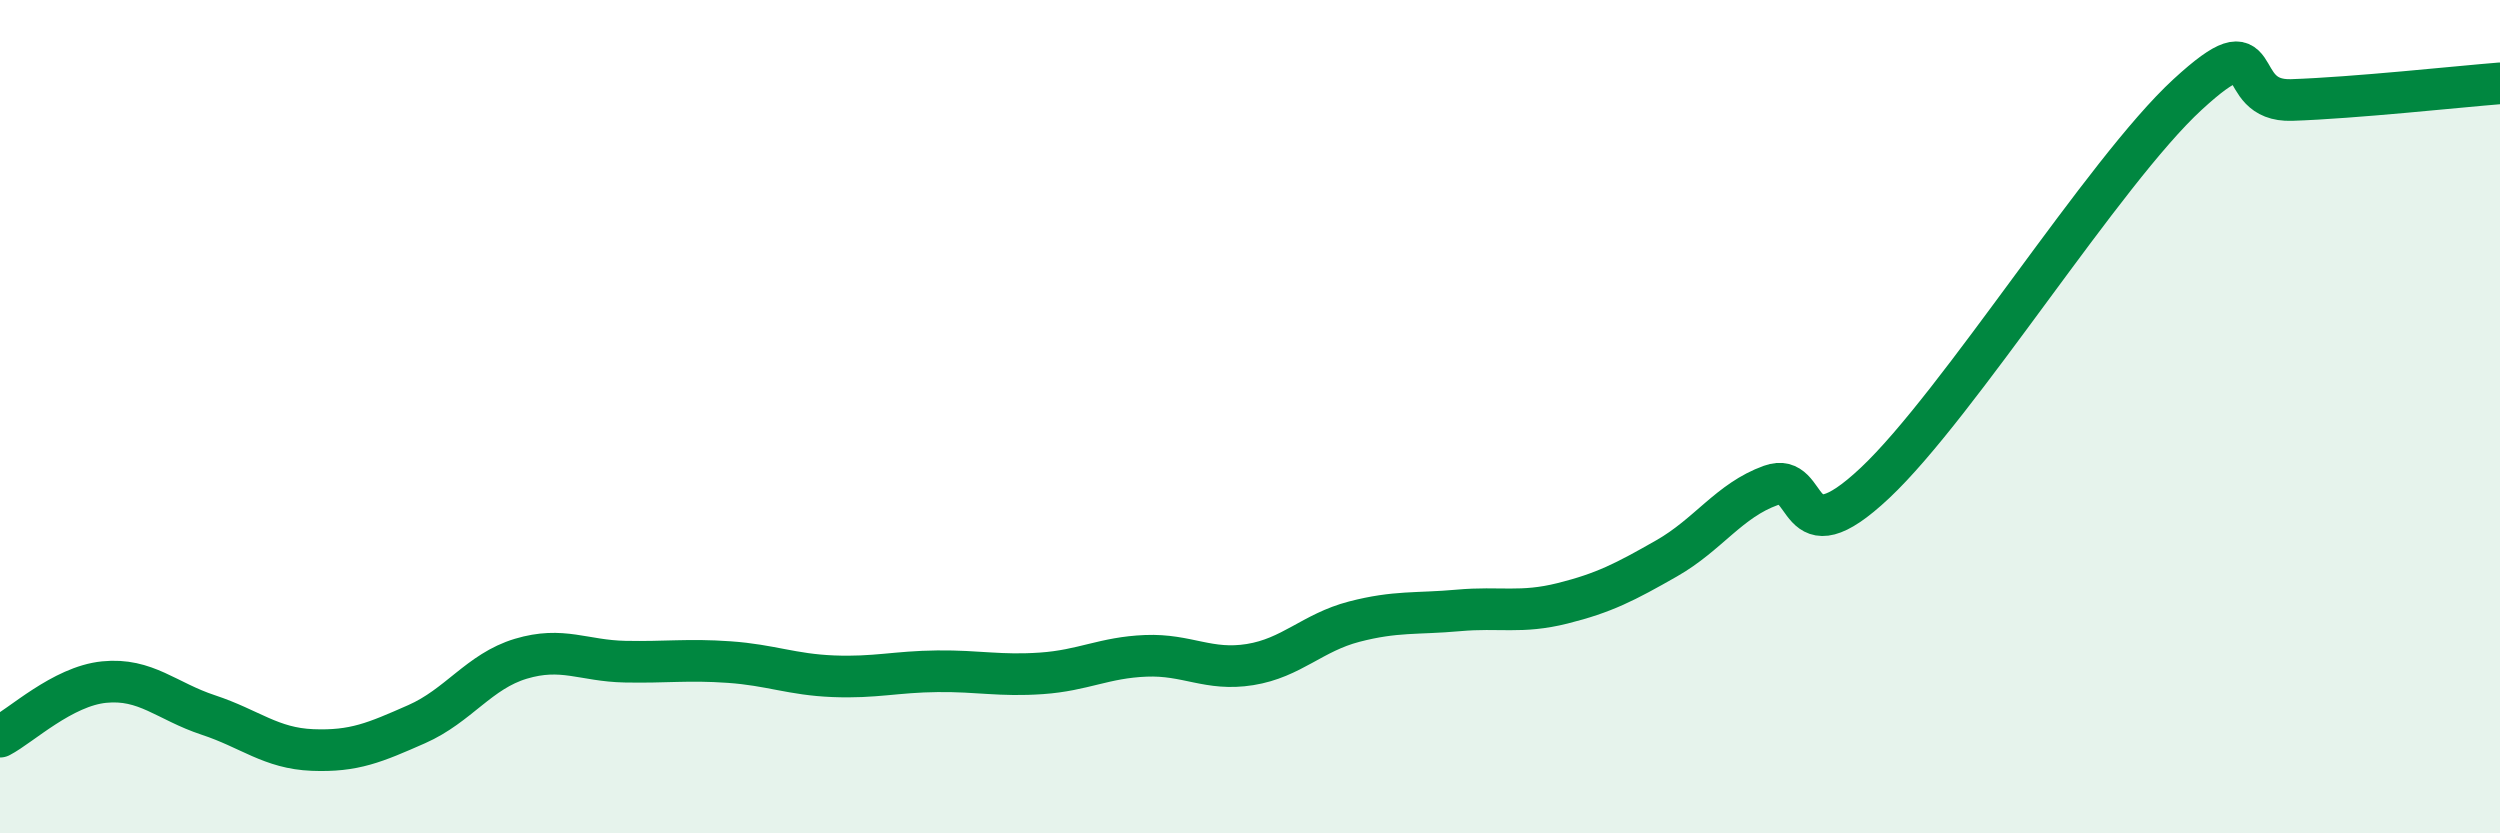
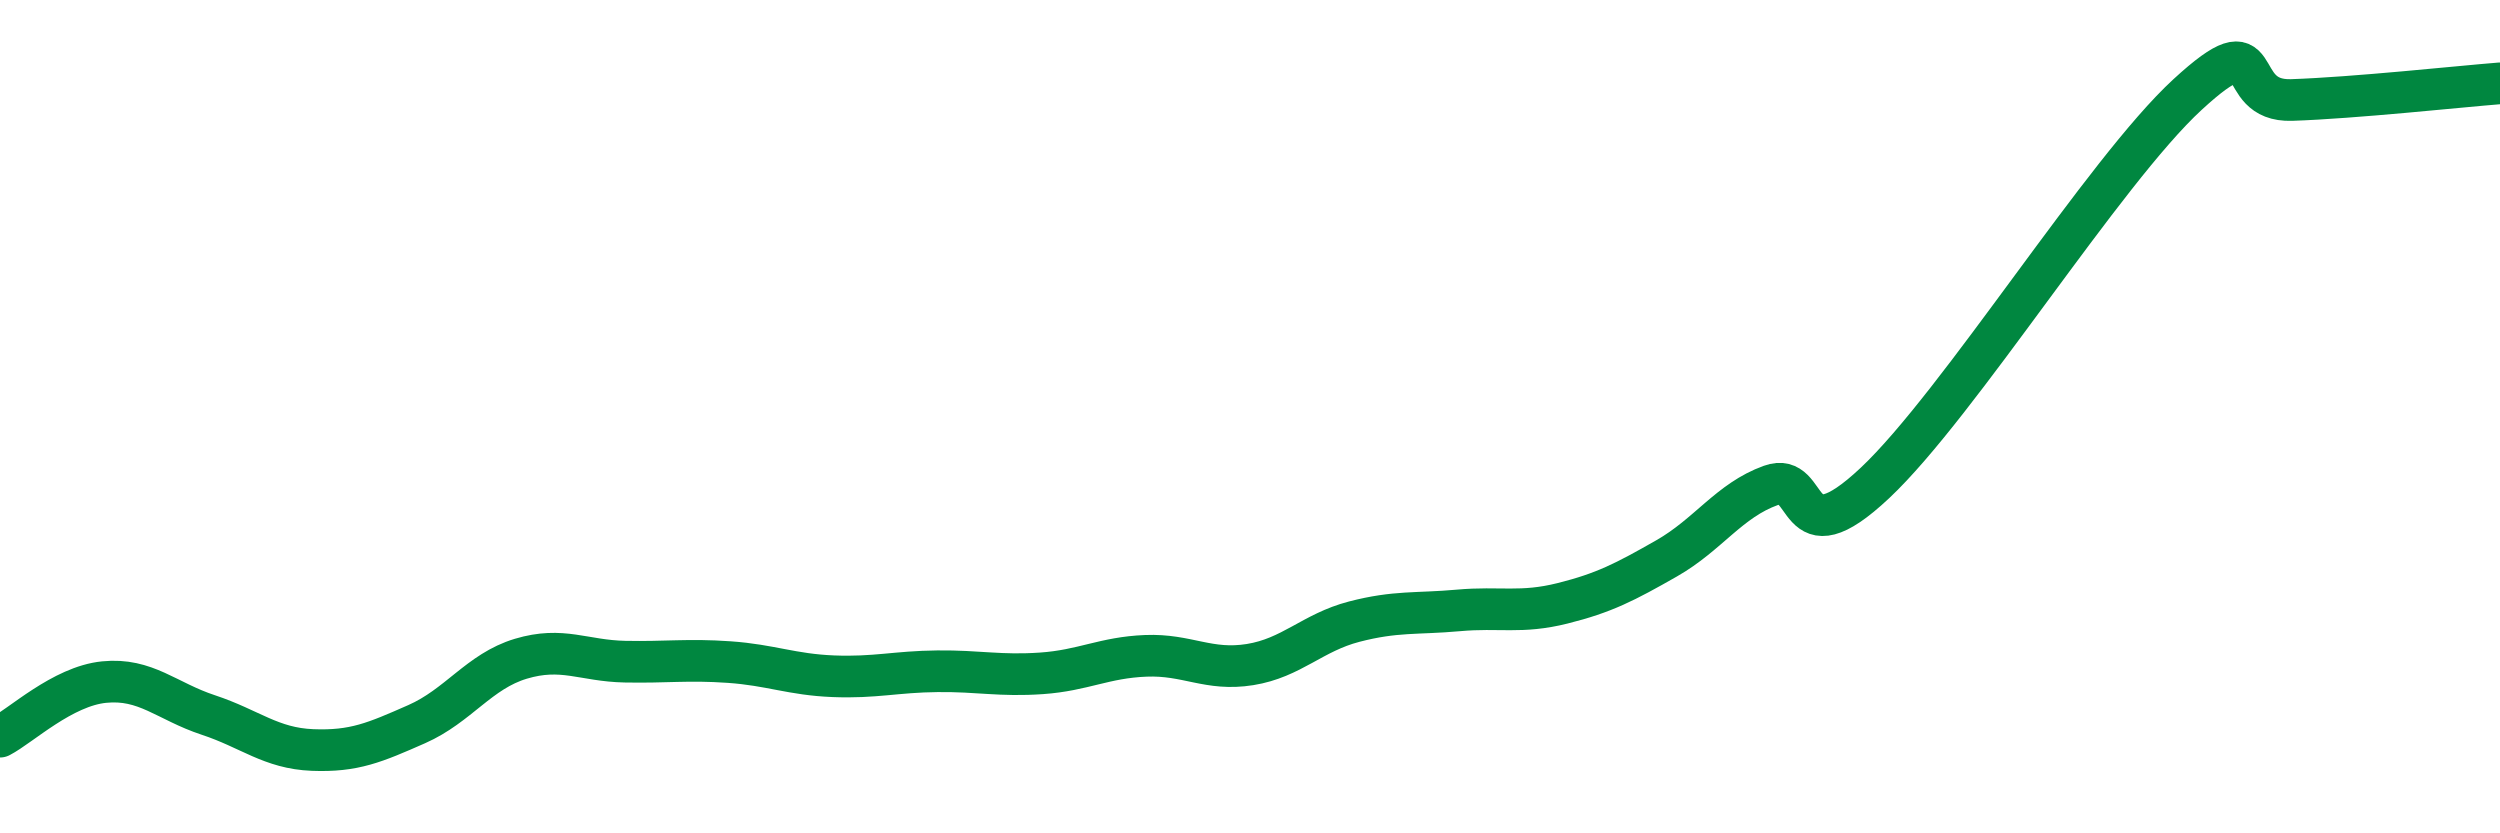
<svg xmlns="http://www.w3.org/2000/svg" width="60" height="20" viewBox="0 0 60 20">
-   <path d="M 0,17.68 C 0.5,17.42 1.5,16.47 2.5,16.37 C 3.5,16.27 4,16.83 5,17.16 C 6,17.49 6.5,17.96 7.5,18 C 8.5,18.04 9,17.82 10,17.38 C 11,16.94 11.5,16.11 12.5,15.81 C 13.5,15.51 14,15.86 15,15.88 C 16,15.9 16.5,15.82 17.5,15.89 C 18.5,15.96 19,16.19 20,16.23 C 21,16.27 21.5,16.12 22.5,16.11 C 23.5,16.1 24,16.23 25,16.16 C 26,16.09 26.5,15.78 27.5,15.74 C 28.5,15.7 29,16.11 30,15.95 C 31,15.79 31.5,15.18 32.5,14.92 C 33.5,14.66 34,14.74 35,14.65 C 36,14.56 36.5,14.73 37.5,14.48 C 38.5,14.23 39,13.97 40,13.4 C 41,12.83 41.5,12.01 42.5,11.65 C 43.5,11.29 43,13.47 45,11.59 C 47,9.71 50.5,4.11 52.5,2.27 C 54.5,0.43 53.5,2.45 55,2.4 C 56.5,2.35 59,2.08 60,2L60 20L0 20Z" fill="#008740" opacity="0.1" stroke-linecap="round" stroke-linejoin="round" />
  <path d="M 0,17.68 C 0.5,17.42 1.5,16.47 2.5,16.37 C 3.5,16.27 4,16.83 5,17.16 C 6,17.49 6.5,17.96 7.5,18 C 8.5,18.04 9,17.82 10,17.38 C 11,16.94 11.5,16.11 12.5,15.81 C 13.5,15.51 14,15.86 15,15.88 C 16,15.9 16.5,15.82 17.5,15.89 C 18.5,15.96 19,16.19 20,16.23 C 21,16.27 21.5,16.12 22.5,16.11 C 23.5,16.1 24,16.23 25,16.16 C 26,16.09 26.5,15.78 27.5,15.74 C 28.5,15.7 29,16.11 30,15.95 C 31,15.79 31.5,15.18 32.5,14.92 C 33.5,14.66 34,14.74 35,14.65 C 36,14.56 36.5,14.73 37.5,14.48 C 38.5,14.23 39,13.97 40,13.4 C 41,12.83 41.5,12.01 42.5,11.65 C 43.5,11.29 43,13.47 45,11.59 C 47,9.71 50.5,4.11 52.5,2.27 C 54.5,0.43 53.5,2.45 55,2.4 C 56.5,2.35 59,2.08 60,2" stroke="#008740" stroke-width="1" fill="none" stroke-linecap="round" stroke-linejoin="round" />
</svg>